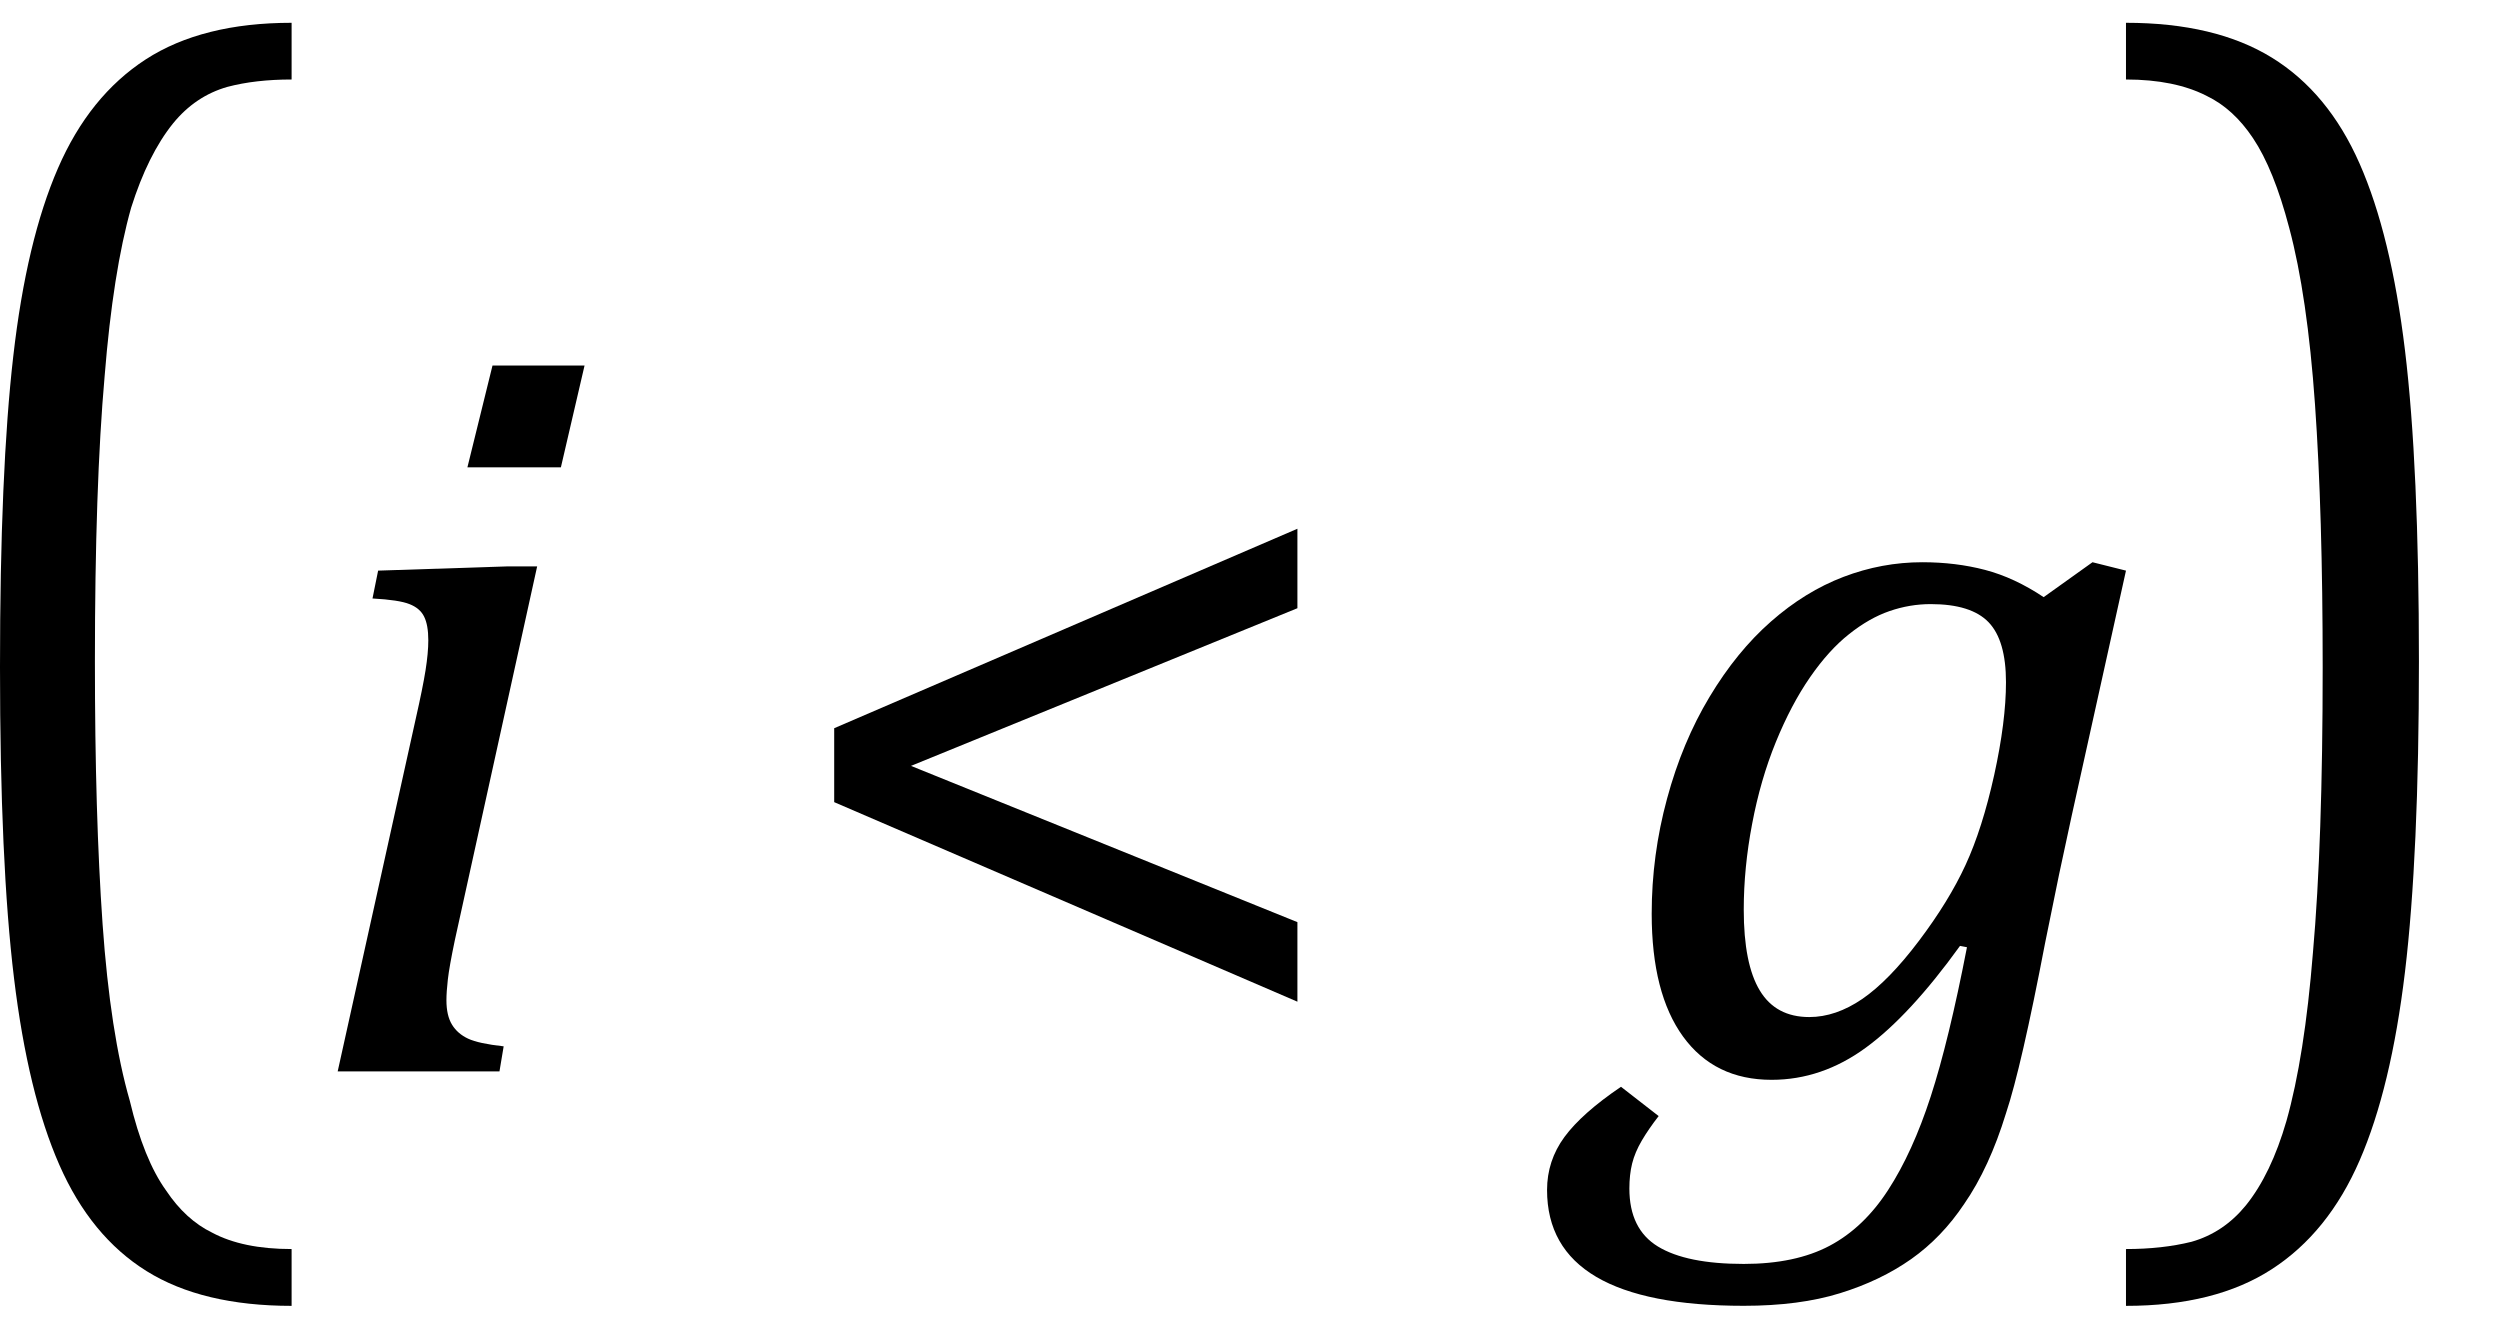
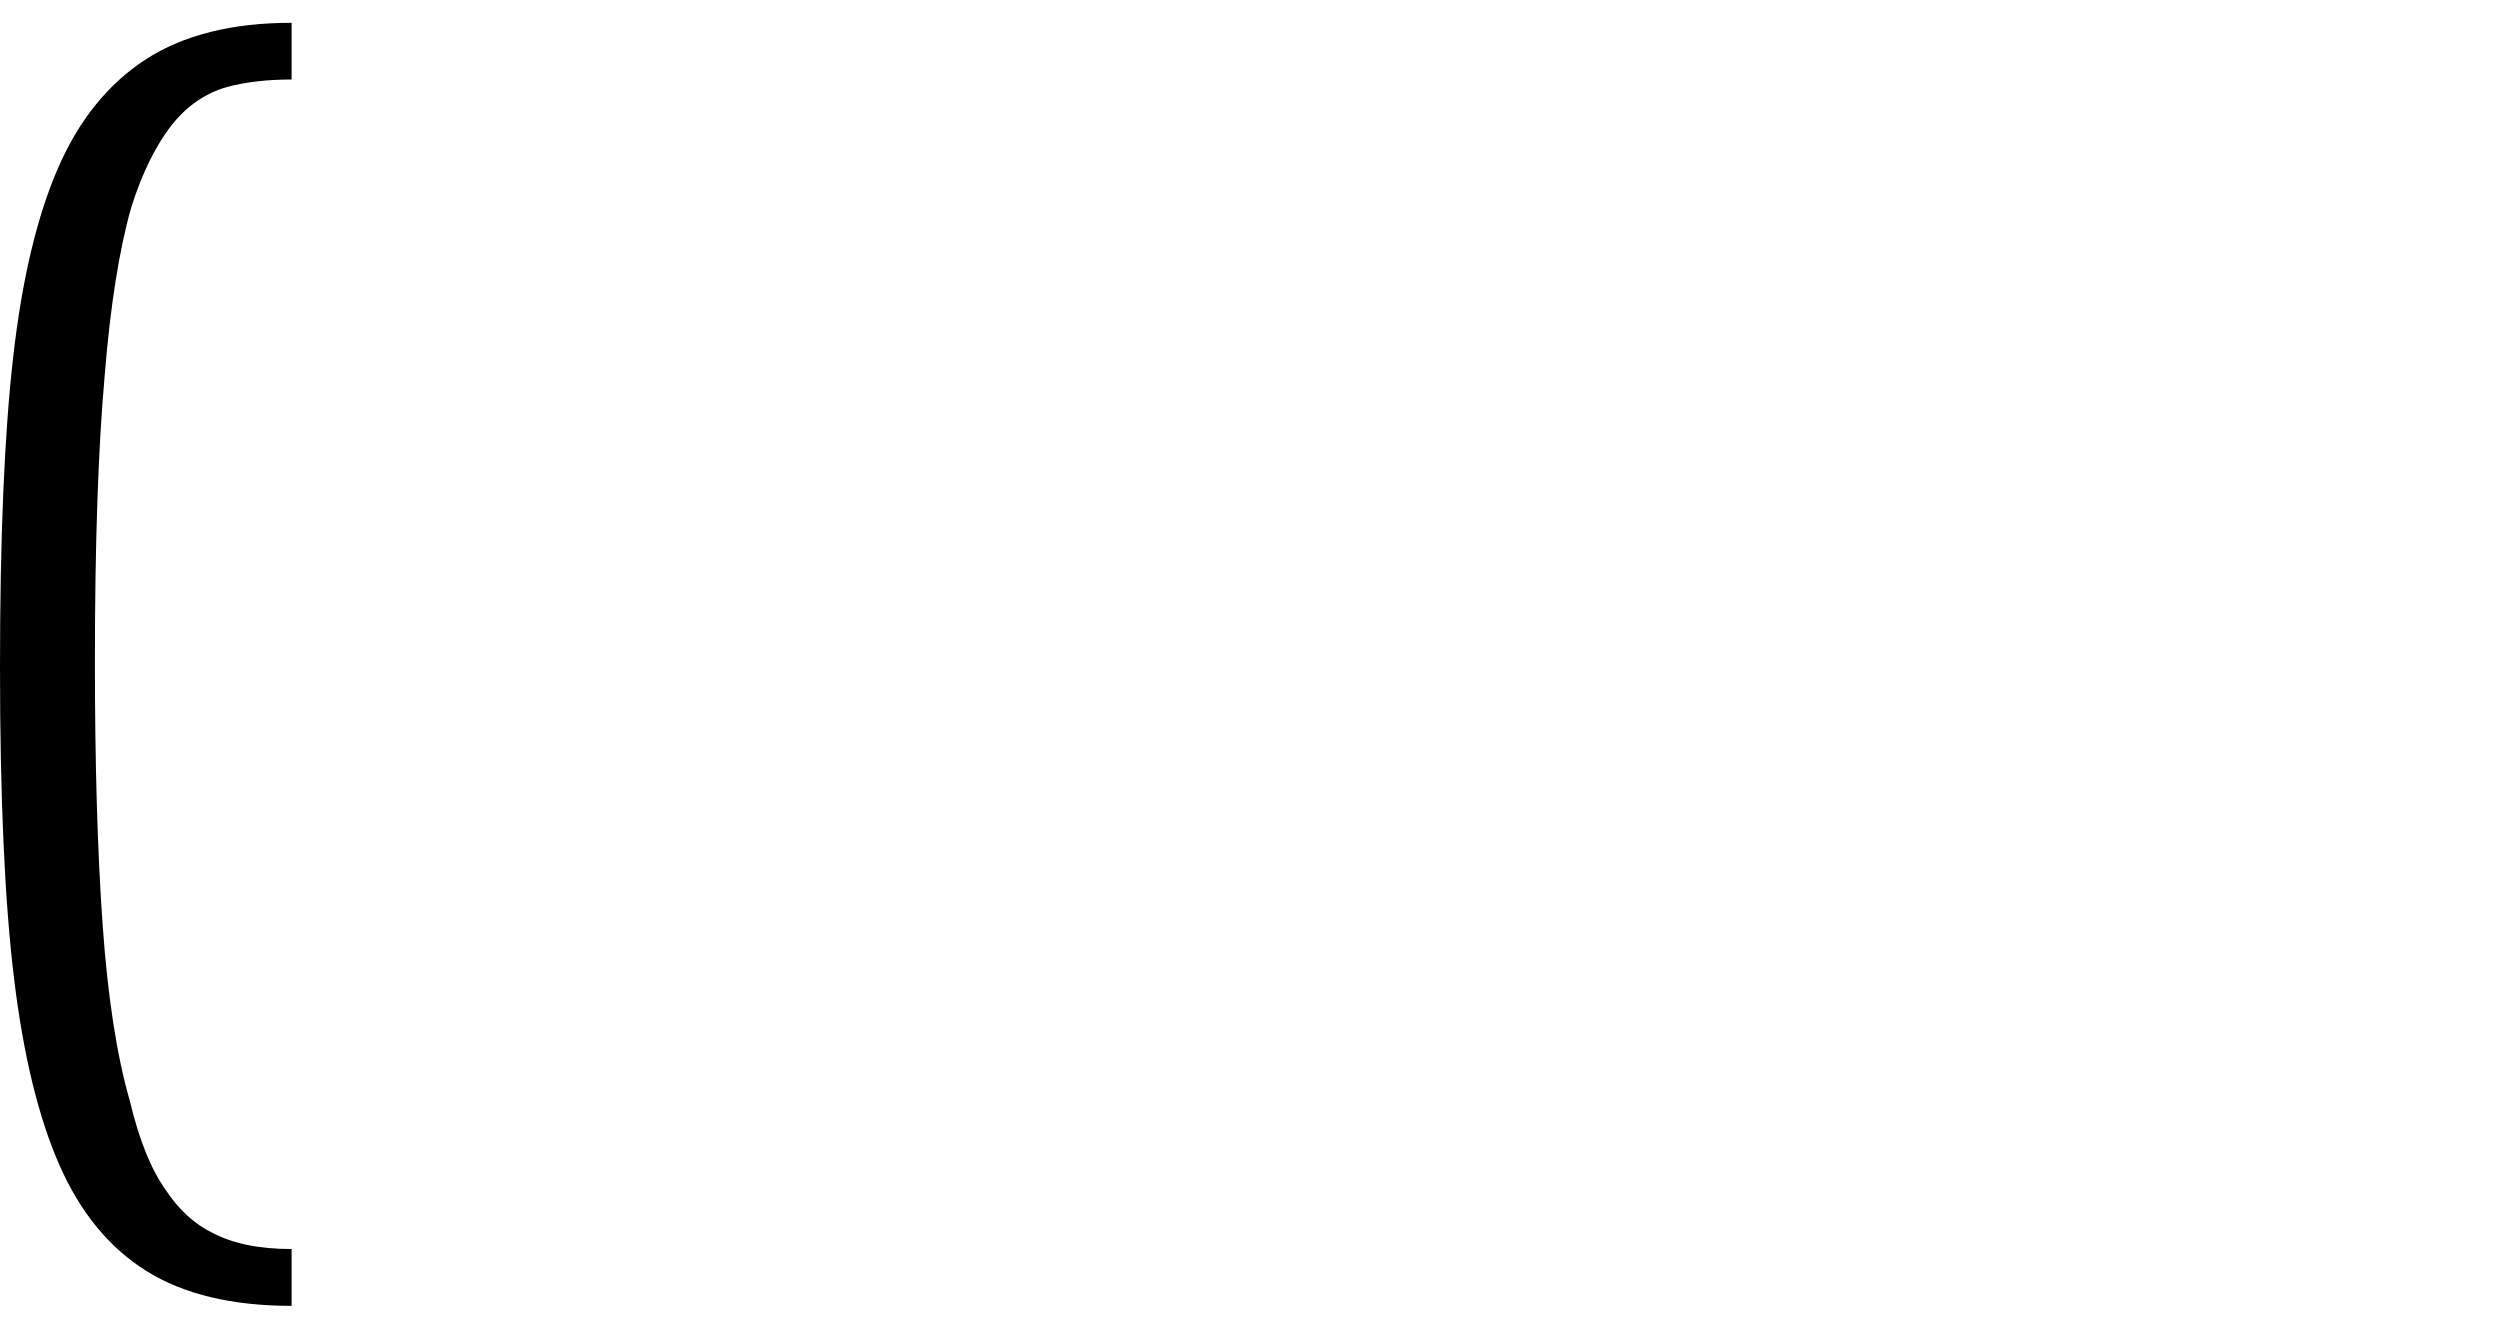
<svg xmlns="http://www.w3.org/2000/svg" stroke-dasharray="none" shape-rendering="auto" font-family="'Dialog'" width="28" text-rendering="auto" fill-opacity="1" contentScriptType="text/ecmascript" color-interpolation="auto" color-rendering="auto" preserveAspectRatio="xMidYMid meet" font-size="12" fill="black" stroke="black" image-rendering="auto" stroke-miterlimit="10" zoomAndPan="magnify" version="1.0" stroke-linecap="square" stroke-linejoin="miter" contentStyleType="text/css" font-style="normal" height="15" stroke-width="1" stroke-dashoffset="0" font-weight="normal" stroke-opacity="1">
  <defs id="genericDefs" />
  <g>
    <g text-rendering="optimizeLegibility" transform="translate( -1.062 11.284) matrix(1,0,0,1.312 0 0)" color-rendering="optimizeQuality" color-interpolation="linearRGB" image-rendering="optimizeQuality">
      <path d=" M 4.328 2.547 Q 3.328 2.547 2.703 2.25 Q 2.078 1.953 1.727 1.344 Q 1.375 0.734 1.219 -0.25 Q 1.062 -1.234 1.062 -2.906 Q 1.062 -4.578 1.211 -5.562 Q 1.359 -6.547 1.711 -7.164 Q 2.062 -7.781 2.695 -8.094 Q 3.328 -8.406 4.328 -8.406 L 4.328 -7.922 Q 3.922 -7.922 3.609 -7.859 Q 3.25 -7.781 3 -7.547 Q 2.719 -7.281 2.531 -6.828 Q 2.328 -6.281 2.234 -5.391 Q 2.125 -4.453 2.125 -2.953 Q 2.125 -1.641 2.211 -0.711 Q 2.297 0.219 2.516 0.797 Q 2.672 1.297 2.922 1.562 Q 3.141 1.812 3.438 1.922 Q 3.781 2.062 4.328 2.062 L 4.328 2.547 Z" stroke="none" />
    </g>
    <g text-rendering="optimizeLegibility" transform="translate( 3.266 12)" color-rendering="optimizeQuality" color-interpolation="linearRGB" image-rendering="optimizeQuality">
-       <path d=" M 3.281 -7.906 L 3.016 -6.766 L 1.969 -6.766 L 2.25 -7.906 L 3.281 -7.906 Z M 1.828 -1.469 Q 1.766 -1.172 1.75 -1.031 Q 1.734 -0.891 1.734 -0.797 Q 1.734 -0.625 1.797 -0.523 Q 1.859 -0.422 1.977 -0.367 Q 2.094 -0.312 2.375 -0.281 L 2.328 0 L 0.516 0 L 1.391 -3.953 Q 1.469 -4.297 1.5 -4.492 Q 1.531 -4.688 1.531 -4.828 Q 1.531 -5 1.484 -5.094 Q 1.438 -5.188 1.32 -5.234 Q 1.203 -5.281 0.906 -5.297 L 0.969 -5.609 L 2.406 -5.656 L 2.75 -5.656 L 1.828 -1.469 Z" stroke="none" />
-     </g>
+       </g>
    <g text-rendering="optimizeLegibility" transform="translate( 8.609 12)" color-rendering="optimizeQuality" color-interpolation="linearRGB" image-rendering="optimizeQuality">
-       <path d=" M 0.734 -3.016 L 0.734 -3.844 L 5.922 -6.078 L 5.922 -5.188 L 1.594 -3.422 L 5.922 -1.672 L 5.922 -0.781 L 0.734 -3.016 Z" stroke="none" />
-     </g>
+       </g>
    <g text-rendering="optimizeLegibility" transform="translate( 17.983 12)" color-rendering="optimizeQuality" color-interpolation="linearRGB" image-rendering="optimizeQuality">
-       <path d=" M 0.594 0.5 Q 0.484 0.641 0.406 0.773 Q 0.328 0.906 0.297 1.031 Q 0.266 1.156 0.266 1.312 Q 0.266 1.766 0.586 1.961 Q 0.906 2.156 1.547 2.156 Q 2.125 2.156 2.508 1.953 Q 2.891 1.75 3.164 1.328 Q 3.438 0.906 3.641 0.281 Q 3.844 -0.344 4.047 -1.391 L 3.969 -1.406 Q 3.406 -0.625 2.914 -0.266 Q 2.422 0.094 1.859 0.094 Q 1.219 0.094 0.867 -0.391 Q 0.516 -0.875 0.516 -1.766 Q 0.516 -2.422 0.688 -3.055 Q 0.859 -3.688 1.164 -4.195 Q 1.469 -4.703 1.852 -5.039 Q 2.234 -5.375 2.664 -5.539 Q 3.094 -5.703 3.547 -5.703 Q 3.922 -5.703 4.25 -5.617 Q 4.578 -5.531 4.906 -5.312 L 5.453 -5.703 L 5.828 -5.609 L 5.219 -2.859 Q 5.156 -2.562 5.078 -2.203 L 4.922 -1.438 Q 4.656 -0.047 4.484 0.469 Q 4.297 1.078 4.016 1.484 Q 3.766 1.859 3.422 2.102 Q 3.078 2.344 2.625 2.484 Q 2.172 2.625 1.547 2.625 Q -0.656 2.625 -0.656 1.328 Q -0.656 1 -0.461 0.734 Q -0.266 0.469 0.172 0.172 L 0.594 0.5 Z M 2.281 -0.609 Q 2.578 -0.609 2.875 -0.812 Q 3.172 -1.016 3.508 -1.461 Q 3.844 -1.906 4.031 -2.312 Q 4.219 -2.719 4.352 -3.32 Q 4.484 -3.922 4.484 -4.359 Q 4.484 -4.828 4.289 -5.031 Q 4.094 -5.234 3.641 -5.234 Q 3.406 -5.234 3.18 -5.156 Q 2.953 -5.078 2.727 -4.898 Q 2.5 -4.719 2.289 -4.414 Q 2.078 -4.109 1.906 -3.688 Q 1.734 -3.266 1.641 -2.773 Q 1.547 -2.281 1.547 -1.812 Q 1.547 -1.203 1.727 -0.906 Q 1.906 -0.609 2.281 -0.609 Z" stroke="none" />
-     </g>
+       </g>
    <g text-rendering="optimizeLegibility" transform="translate( 23.561 11.284) matrix(1,0,0,1.312 0 0)" color-rendering="optimizeQuality" color-interpolation="linearRGB" image-rendering="optimizeQuality">
-       <path d=" M 0.25 -8.406 Q 1.25 -8.406 1.883 -8.109 Q 2.516 -7.812 2.867 -7.203 Q 3.219 -6.594 3.375 -5.609 Q 3.531 -4.625 3.531 -2.953 Q 3.531 -1.297 3.375 -0.305 Q 3.219 0.688 2.867 1.305 Q 2.516 1.922 1.883 2.234 Q 1.25 2.547 0.25 2.547 L 0.25 2.062 Q 0.656 2.062 0.984 2 Q 1.344 1.922 1.594 1.688 Q 1.875 1.422 2.047 0.969 Q 2.25 0.422 2.344 -0.469 Q 2.453 -1.406 2.453 -2.906 Q 2.453 -4.219 2.367 -5.148 Q 2.281 -6.078 2.078 -6.656 Q 1.906 -7.156 1.672 -7.422 Q 1.453 -7.672 1.156 -7.781 Q 0.797 -7.922 0.25 -7.922 L 0.25 -8.406 Z" stroke="none" />
-     </g>
+       </g>
  </g>
</svg>